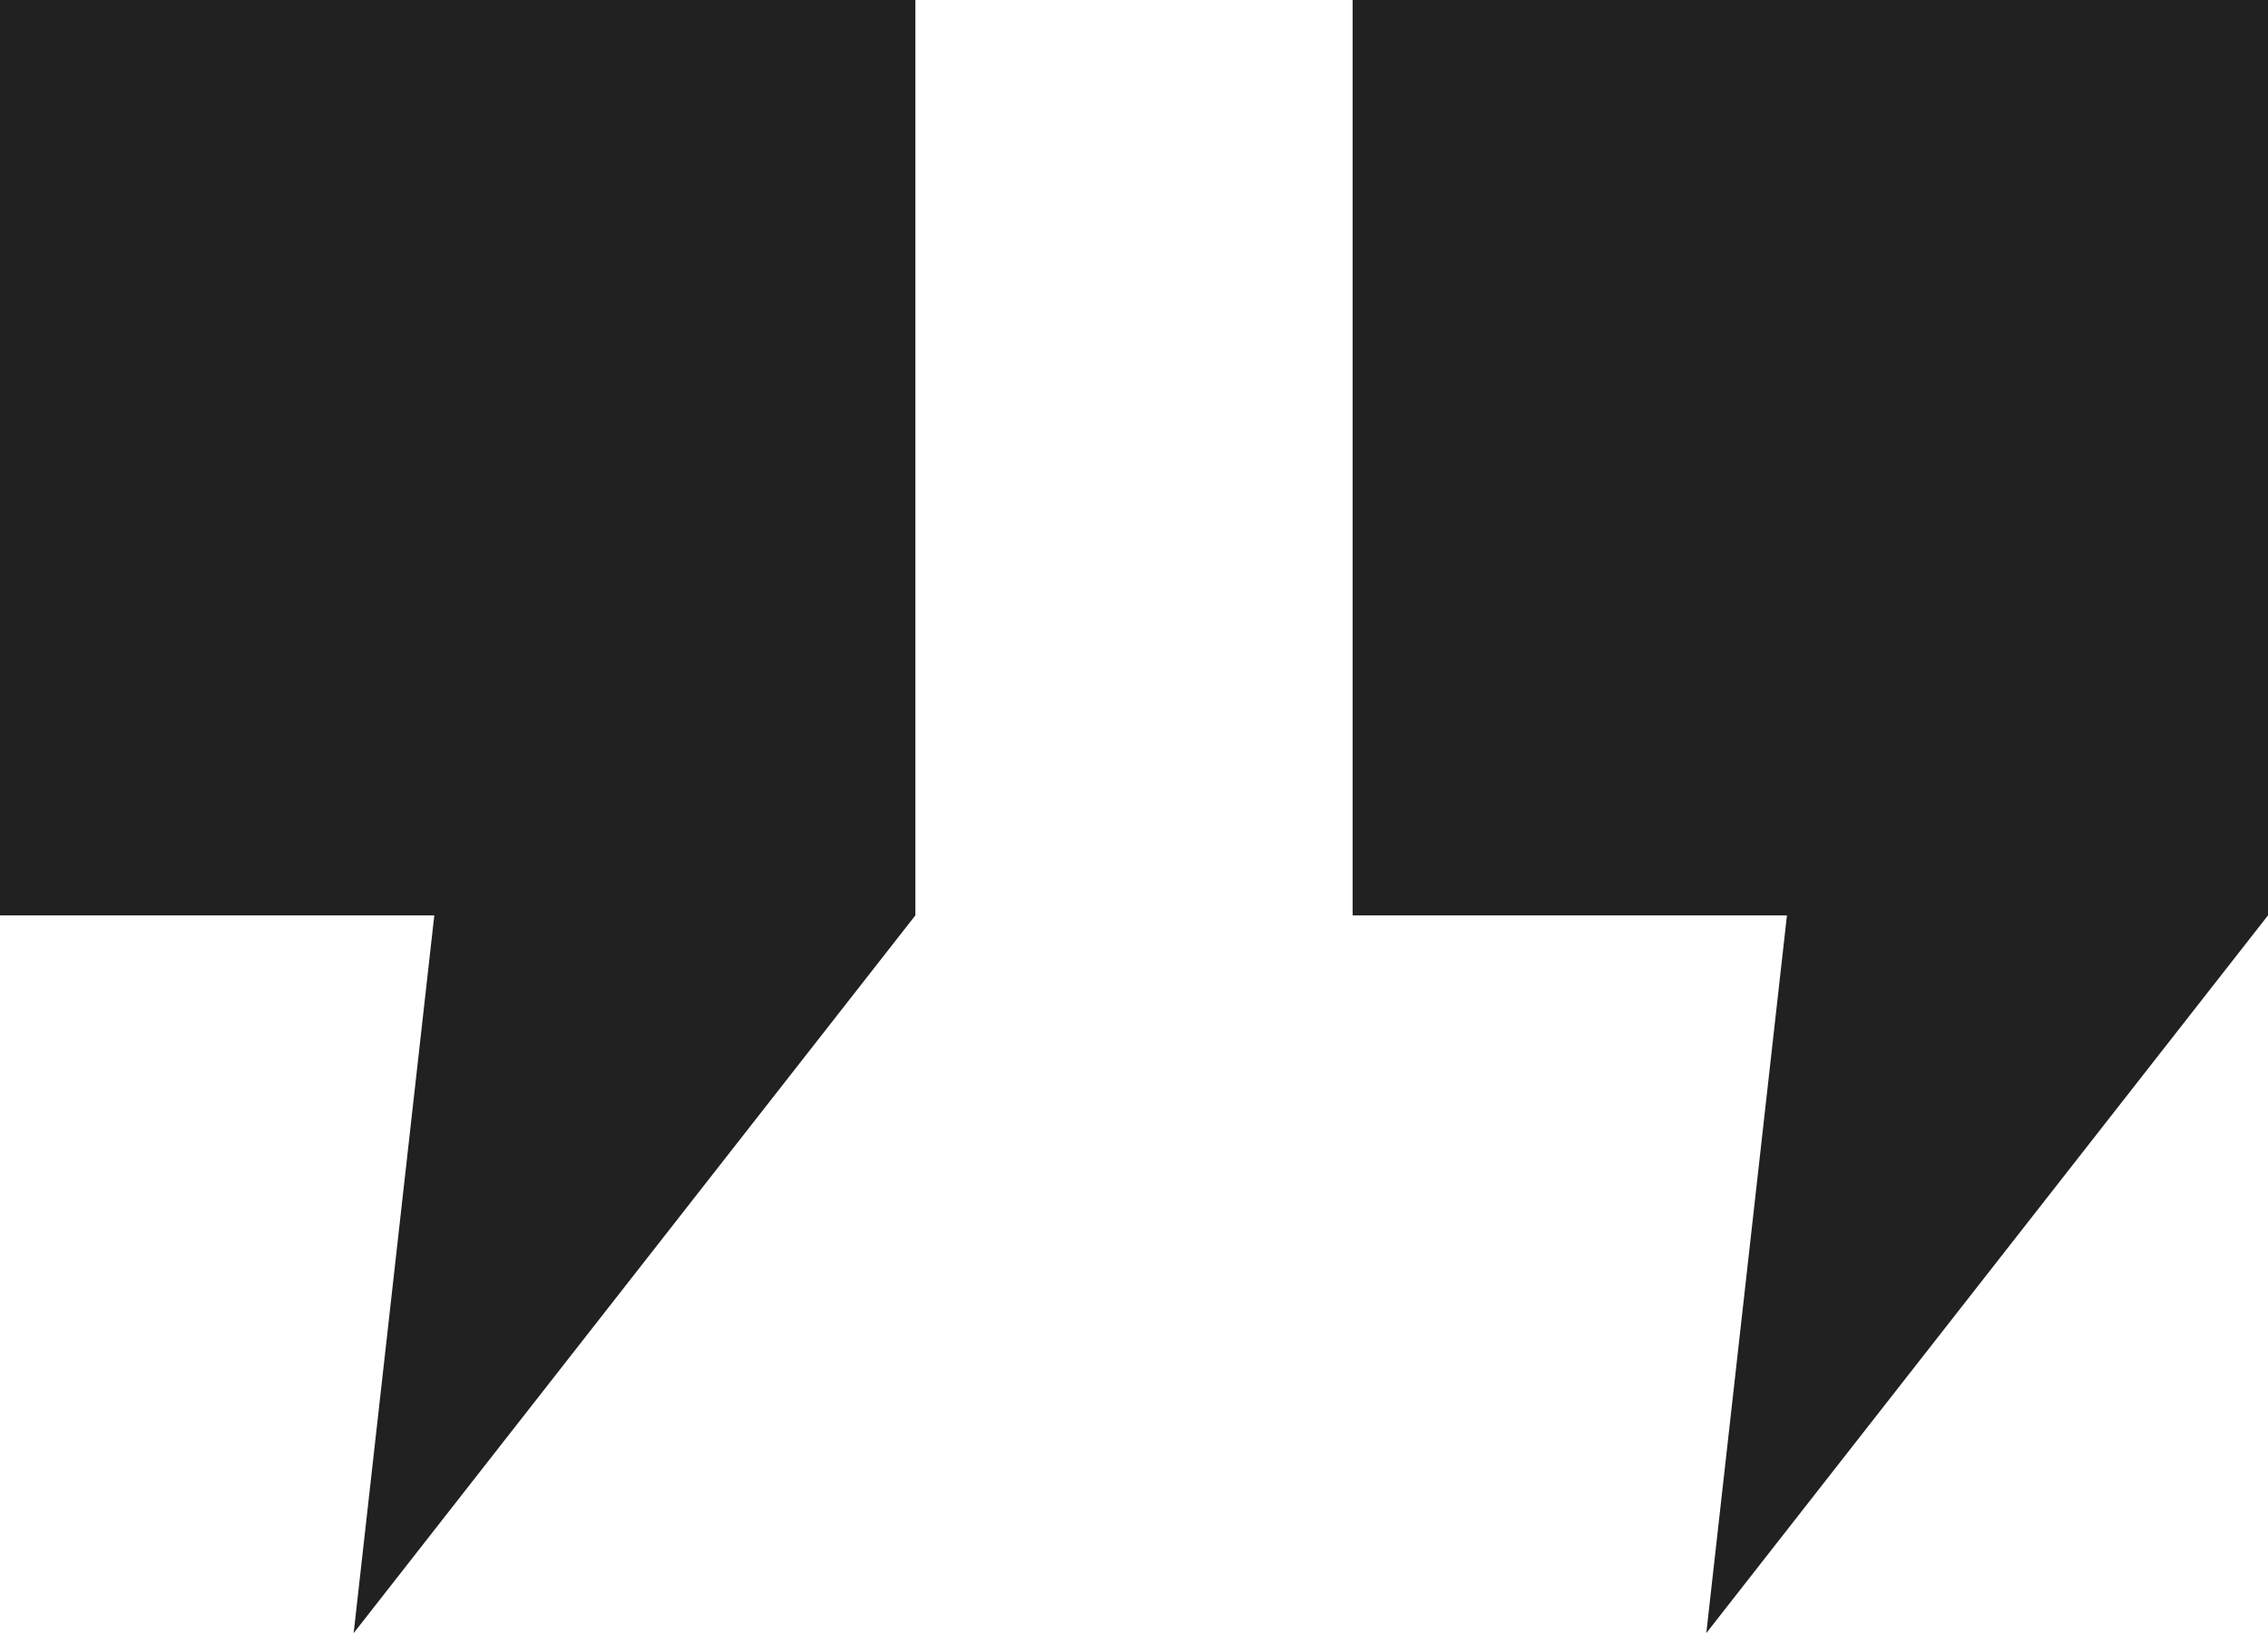
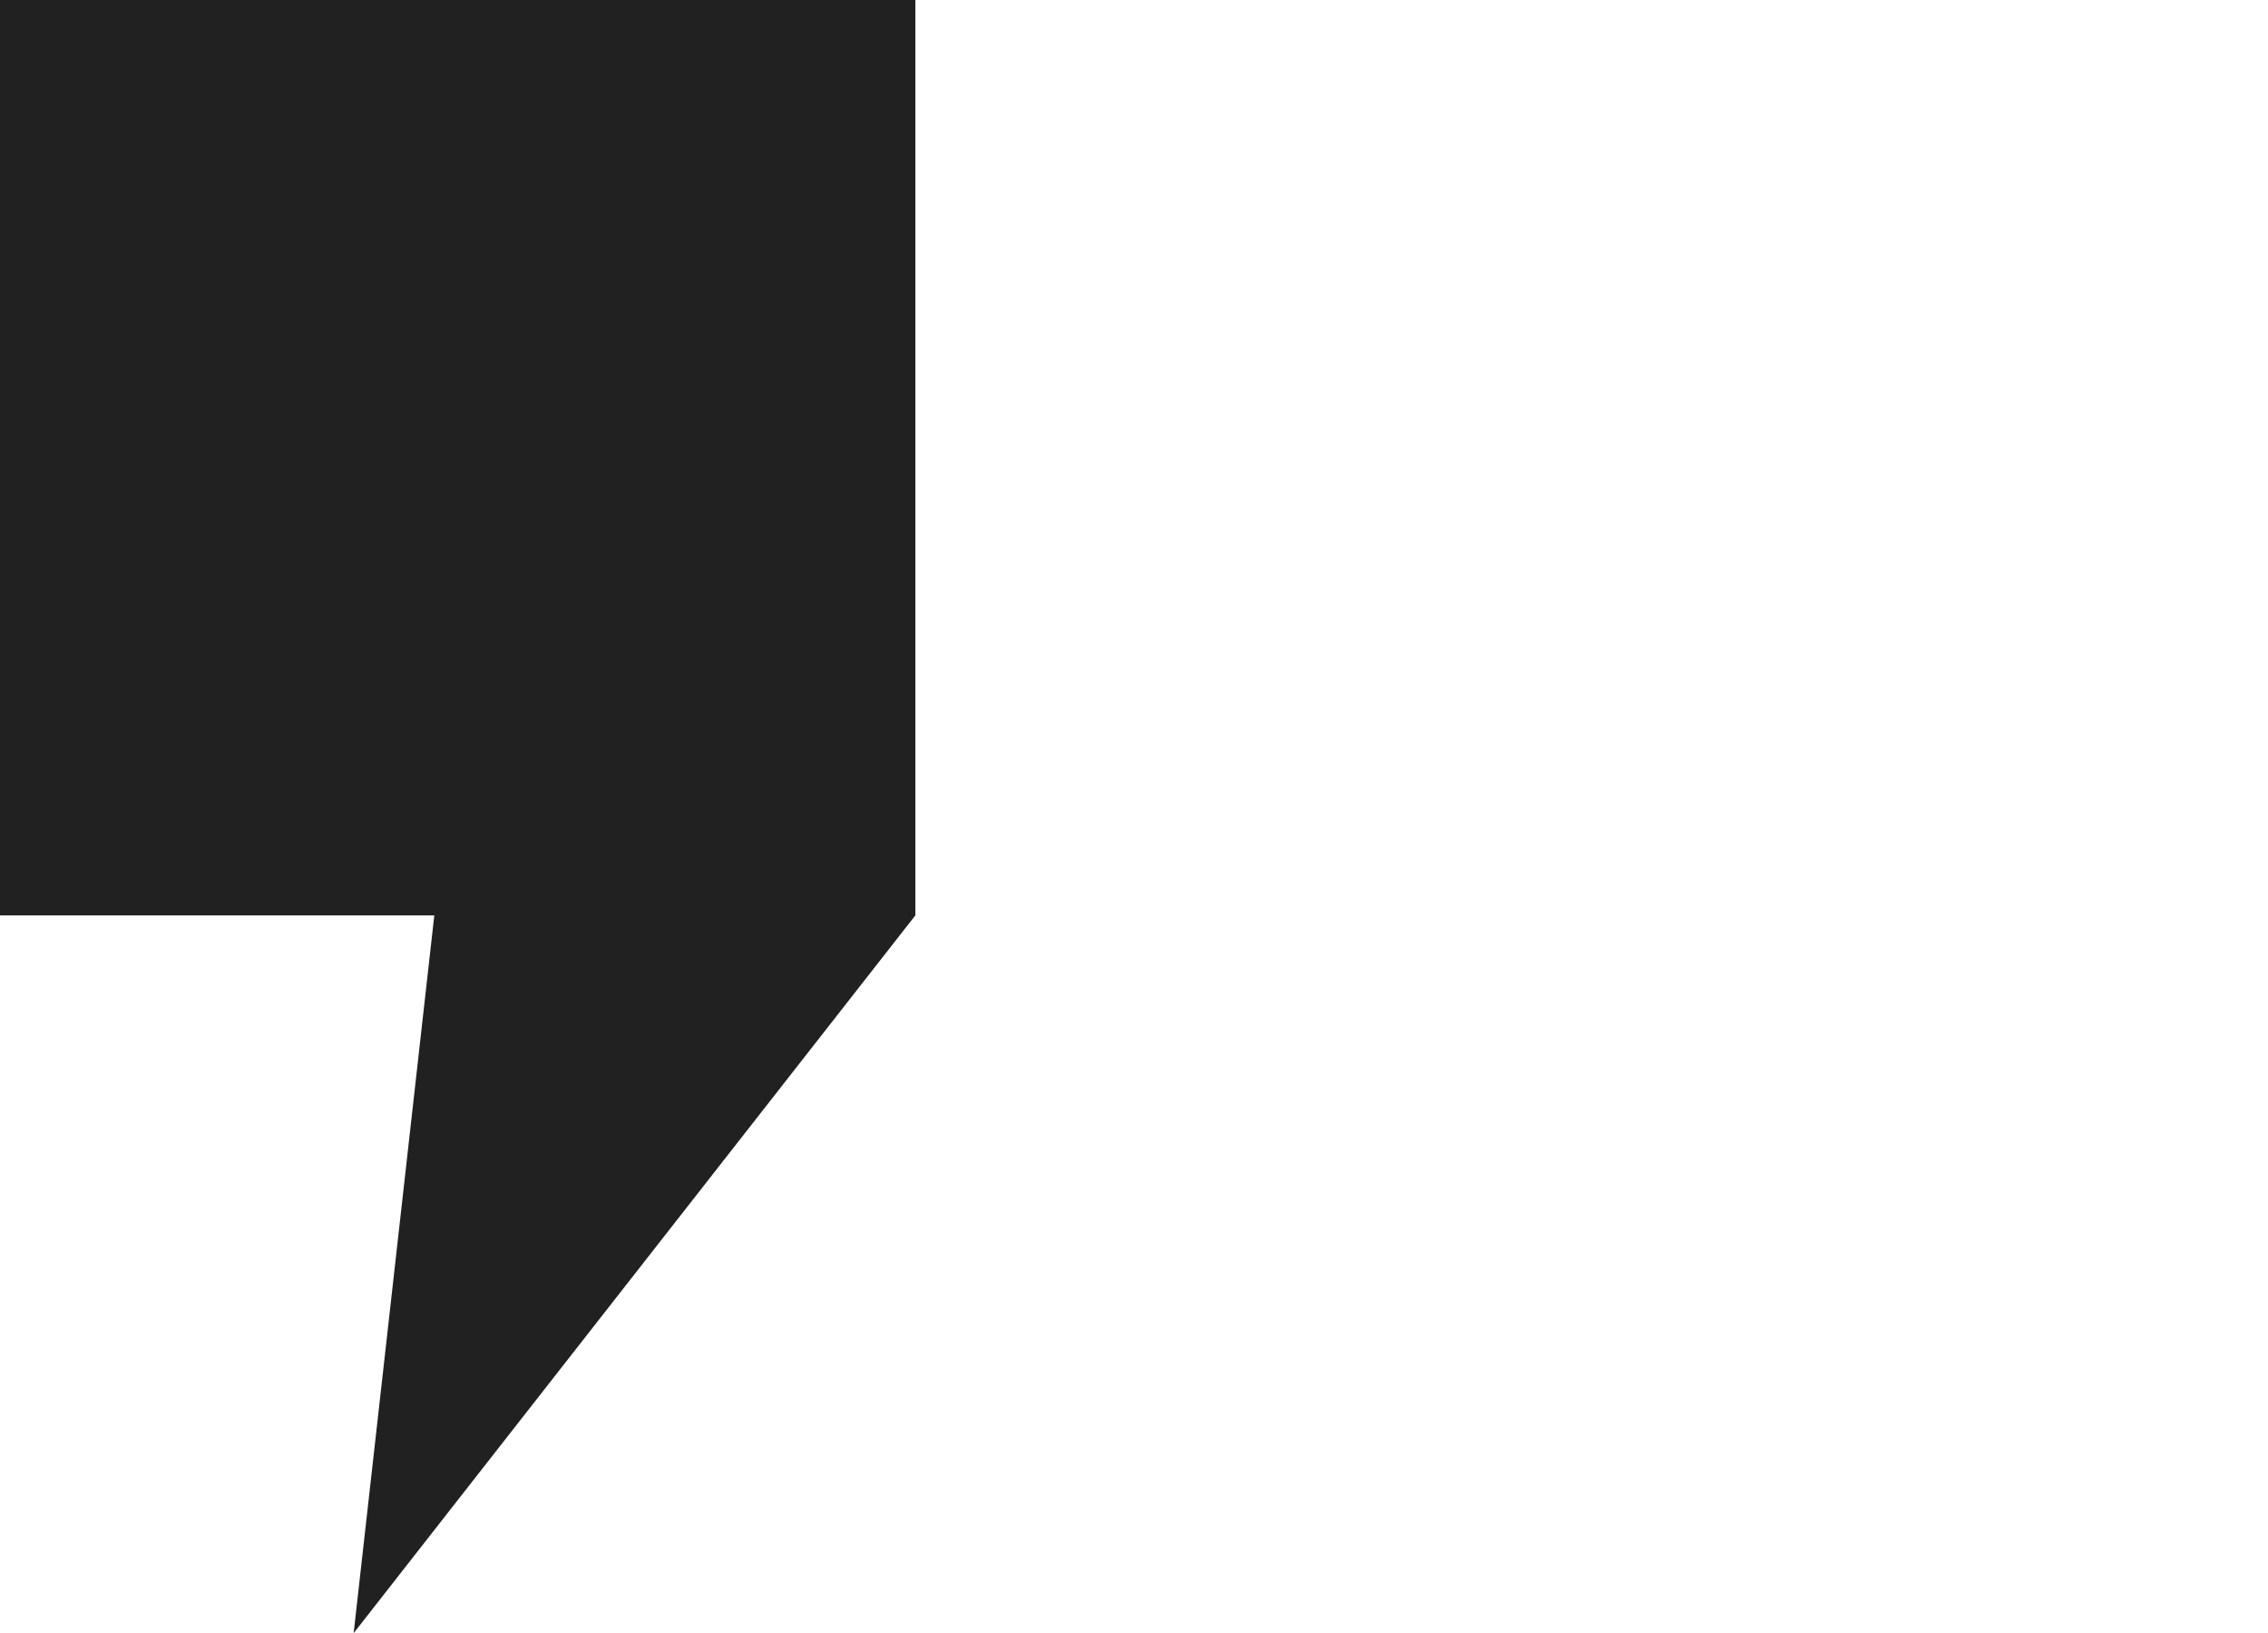
<svg xmlns="http://www.w3.org/2000/svg" width="82.964" height="59.738" viewBox="0 0 82.964 59.738">
  <g id="Group_1155" data-name="Group 1155" transform="translate(0 59.737)">
    <g id="Group_1153" data-name="Group 1153" transform="translate(0 -59.737)">
      <path id="Path_646" data-name="Path 646" d="M0,0V33.484H15.887l-2.95,26.254L33.484,33.484V0Z" fill="#212121" />
    </g>
    <g id="Group_1154" data-name="Group 1154" transform="translate(49.48 -59.737)">
-       <path id="Path_647" data-name="Path 647" d="M0,0V33.484H15.887l-2.95,26.254L33.484,33.484V0Z" fill="#212121" />
-     </g>
+       </g>
  </g>
</svg>